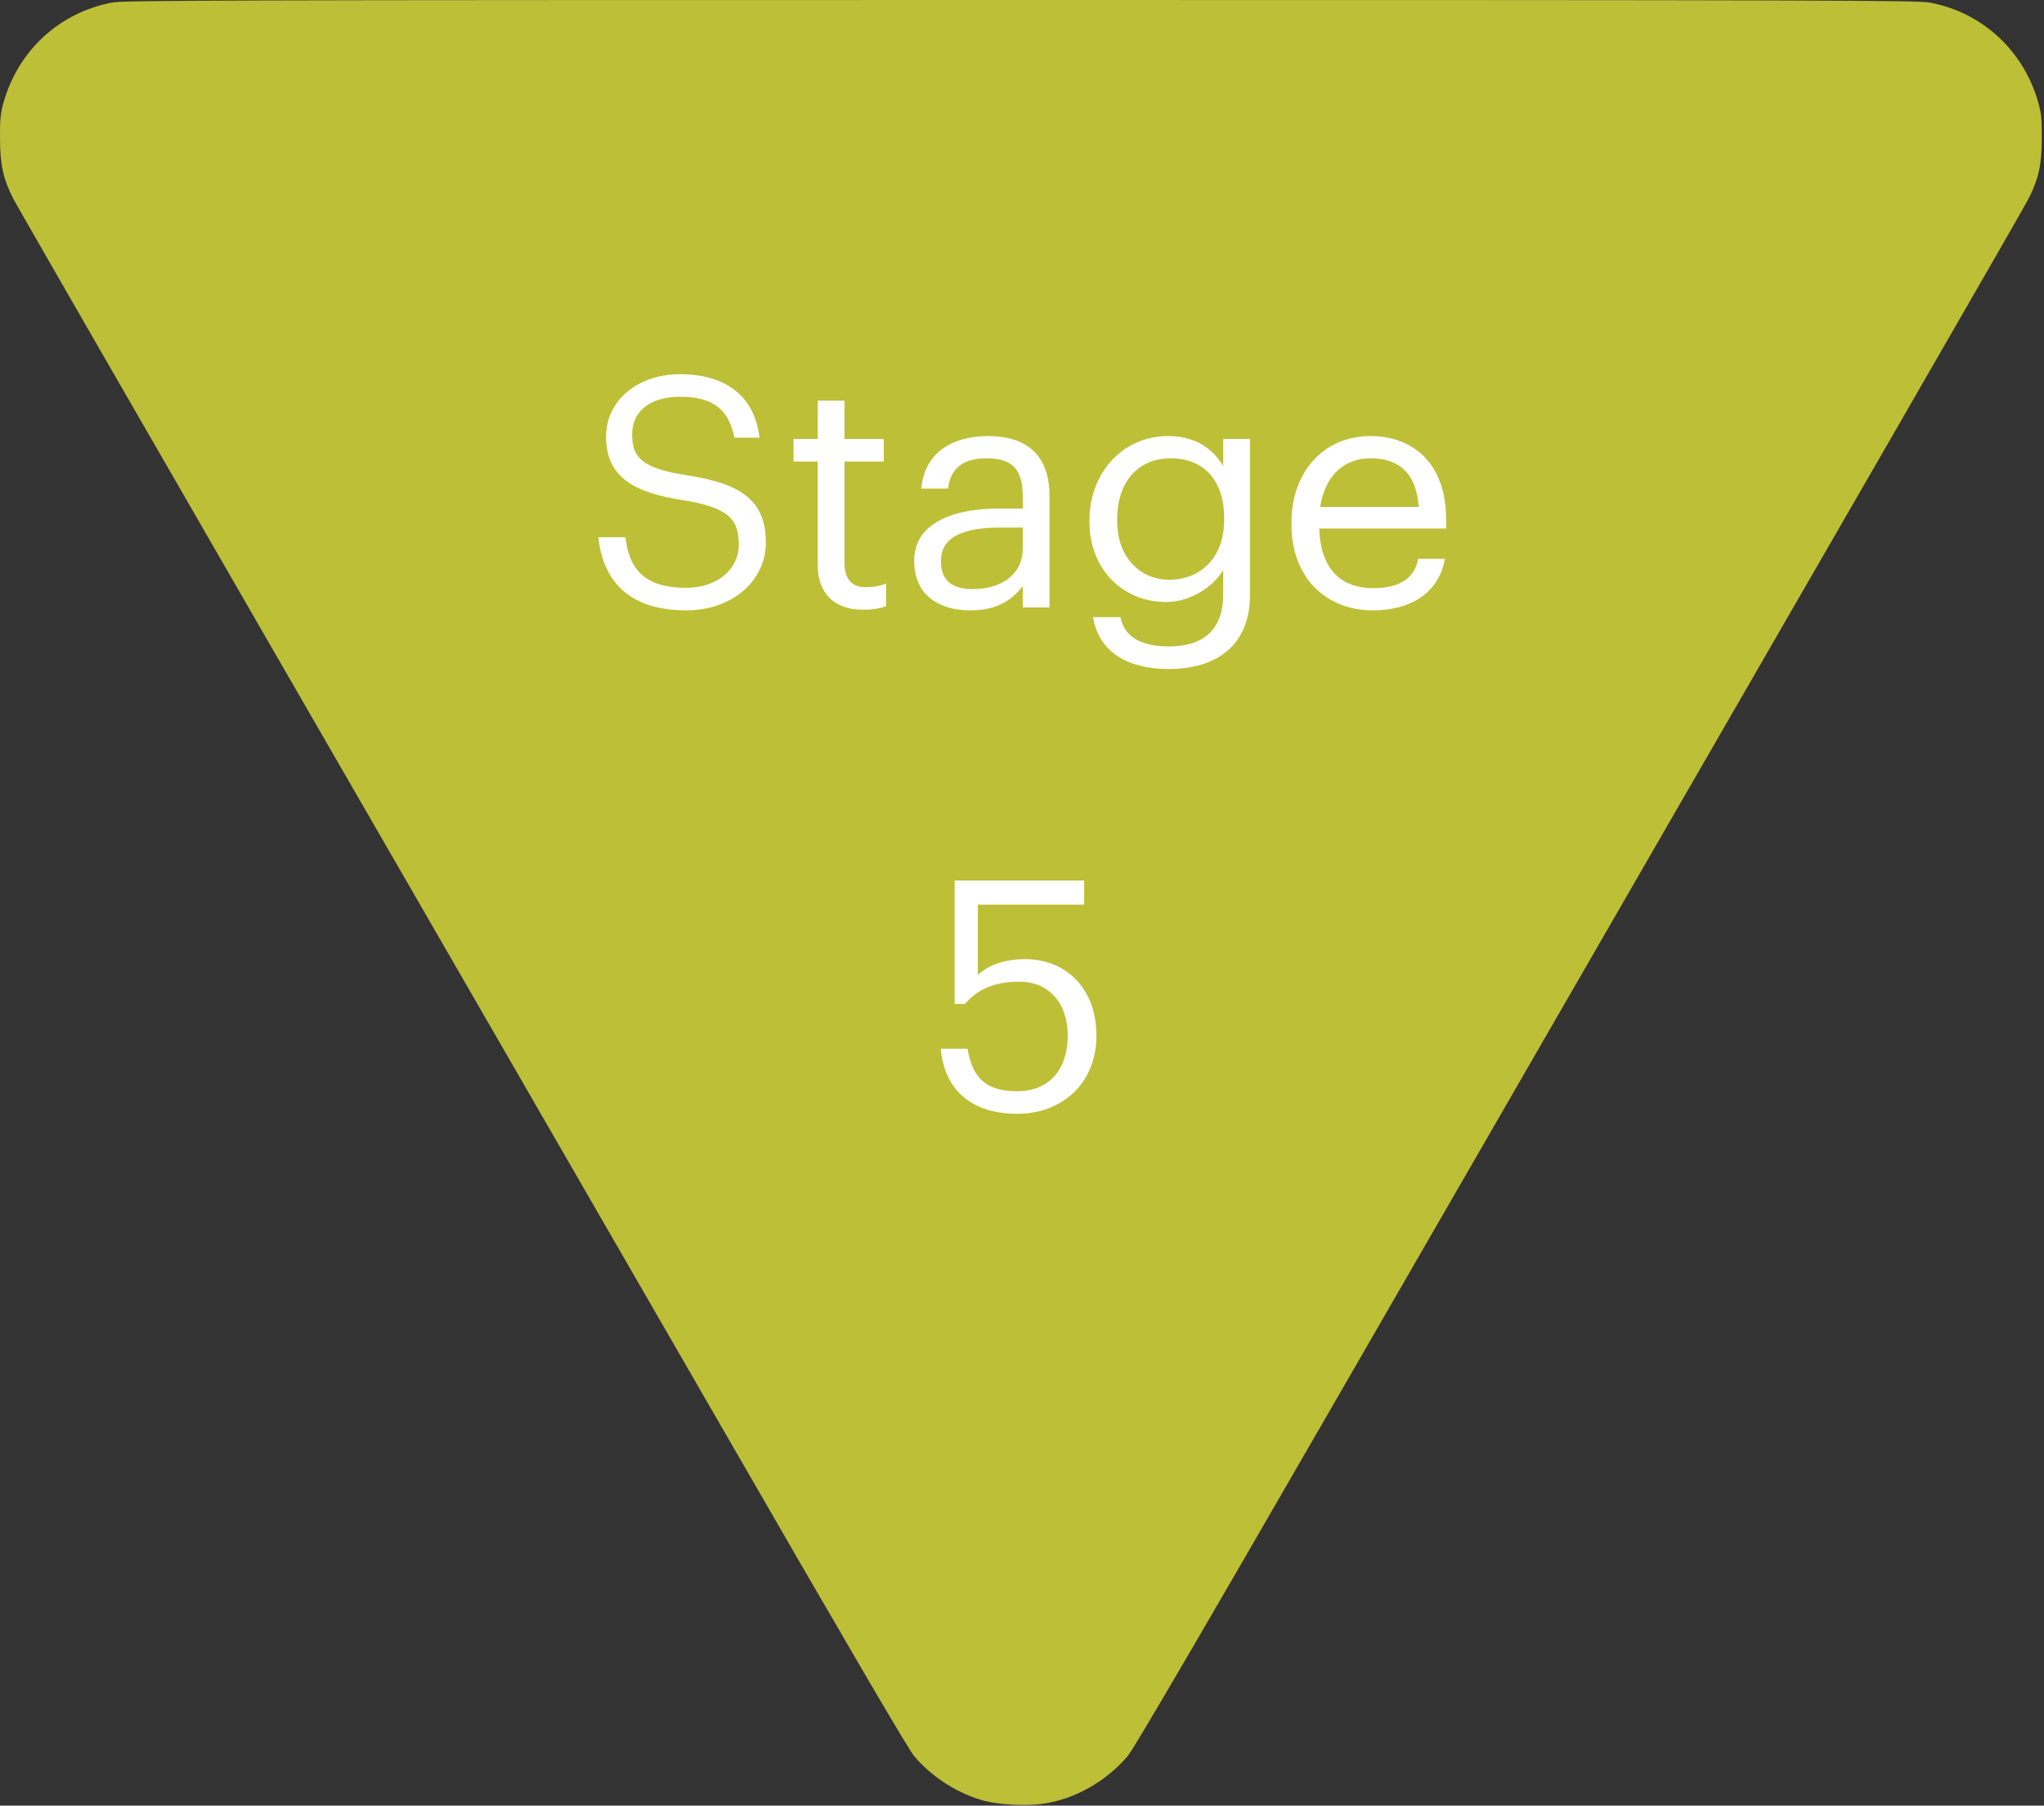
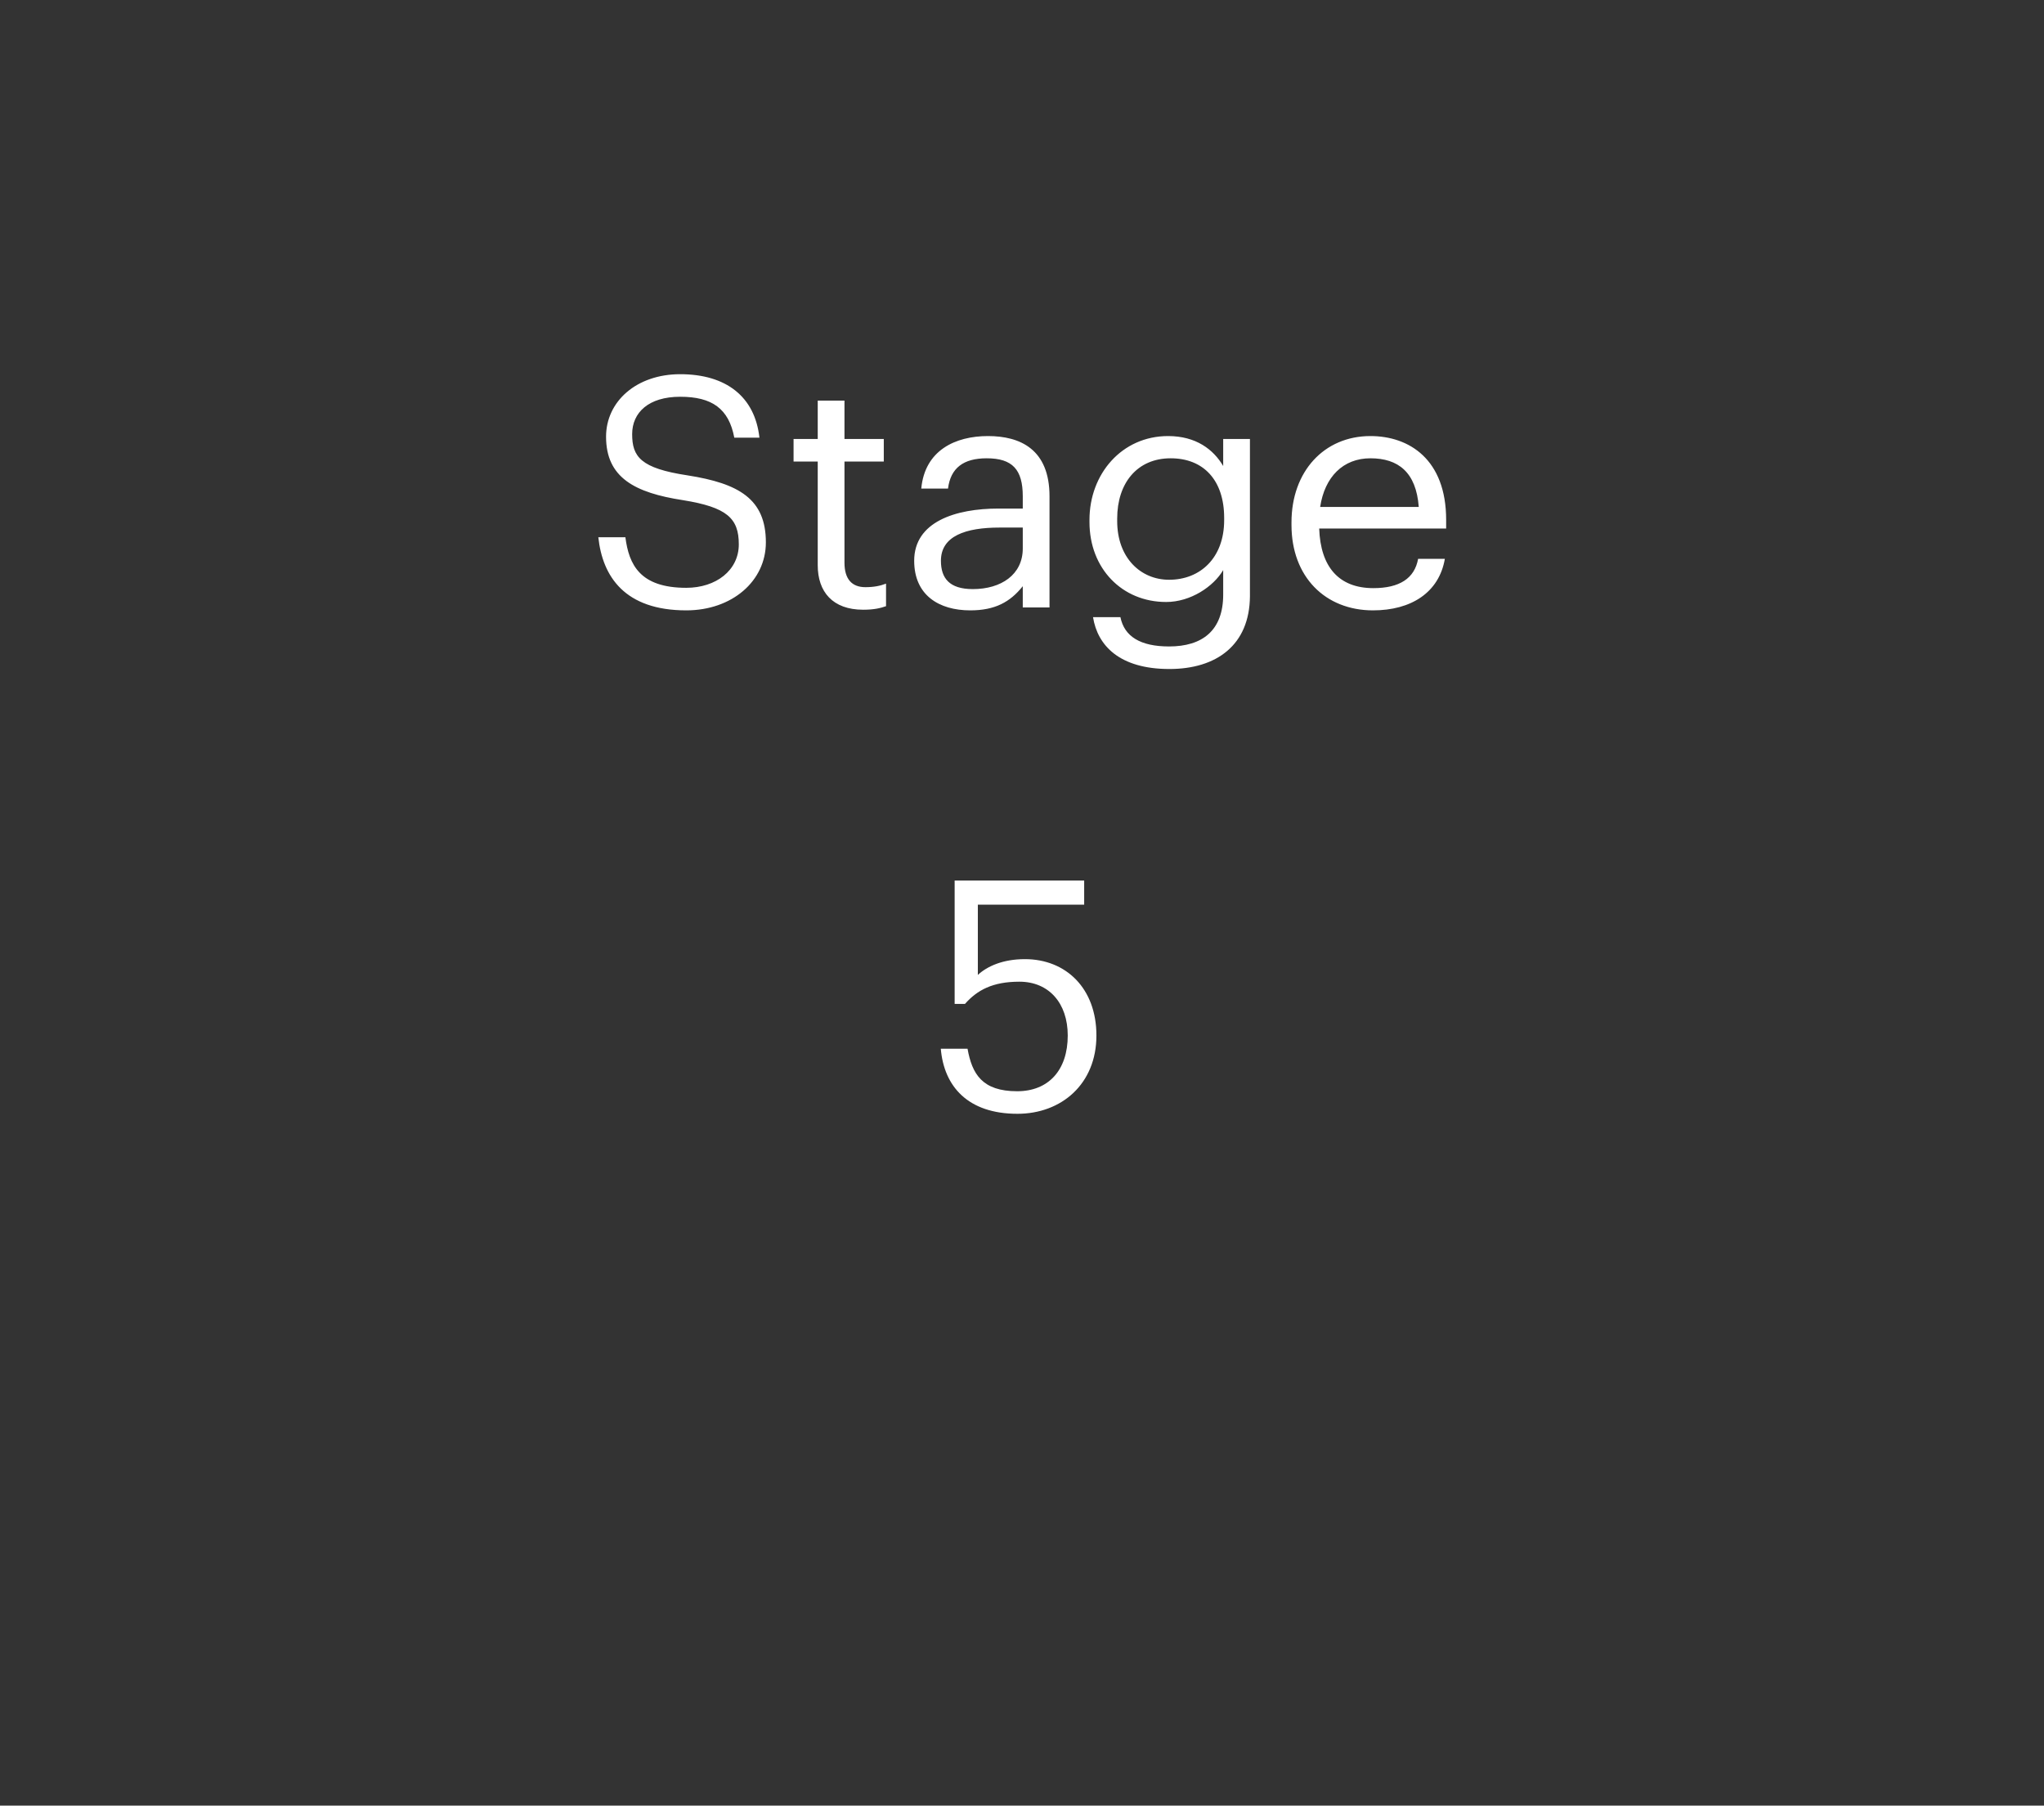
<svg xmlns="http://www.w3.org/2000/svg" width="609" height="538" viewBox="0 0 609 538" fill="none">
  <rect x="0" y="0" width="609" height="538" fill="#333333" stroke="none" />
-   <path d="M310.549 537.476C320.065 536.191 329.676 530.763 336.051 523.146C337.859 520.956 356.605 488.961 397.141 418.688C566.234 125.74 602.822 62.322 604.487 59.037C607.389 53.276 608.341 48.991 608.341 41.183C608.388 35.708 608.198 33.851 607.342 30.709C603.012 15.14 590.689 3.714 574.941 0.762C571.372 0.095 545.728 5.55608e-05 304.174 3.44434e-05C62.62 1.33261e-05 36.975 0.095 33.407 0.762C17.658 3.714 5.335 15.14 1.006 30.709C0.149 33.851 -0.041 35.708 0.007 41.183C0.007 48.991 0.958 53.276 3.861 59.037C4.86 60.989 39.83 121.74 81.556 194.013C123.282 266.286 182.707 369.22 213.585 422.735C252.456 490.151 270.488 520.956 272.296 523.146C277.625 529.525 285.475 534.525 293.469 536.619C297.893 537.762 305.649 538.143 310.549 537.476Z" fill="#BDBF37" />
  <path d="M204.476 181.864C186.14 181.864 179.516 171.784 178.268 160.072H186.332C187.388 168.232 190.652 175.144 204.476 175.144C213.308 175.144 220.124 169.96 220.124 162.184C220.124 154.408 216.572 151.144 203.516 149.032C189.116 146.824 180.572 142.312 180.572 130.12C180.572 119.56 189.692 111.496 202.652 111.496C216.38 111.496 224.924 118.216 226.268 130.408H218.78C217.148 121.768 212.156 118.216 202.652 118.216C193.244 118.216 188.348 122.92 188.348 129.352C188.348 136.072 190.844 139.528 204.86 141.64C220.124 144.04 228.188 148.648 228.188 161.608C228.188 173.128 218.108 181.864 204.476 181.864ZM257.175 181.672C248.055 181.672 243.639 176.296 243.639 168.424V137.512H236.439V130.792H243.639V119.368H251.607V130.792H263.319V137.512H251.607V167.656C251.607 172.552 253.815 174.952 257.847 174.952C260.343 174.952 262.263 174.568 263.991 173.896V180.616C262.359 181.192 260.439 181.672 257.175 181.672ZM289.081 181.864C279.769 181.864 272.377 177.352 272.377 167.08C272.377 155.464 284.665 151.528 297.529 151.528H304.729V147.88C304.729 139.912 301.657 136.552 293.977 136.552C287.065 136.552 283.225 139.432 282.457 145.576H274.489C275.545 134.152 284.665 129.928 294.361 129.928C303.961 129.928 312.697 133.864 312.697 147.88V181H304.729V174.664C300.985 179.368 296.473 181.864 289.081 181.864ZM289.849 175.528C298.297 175.528 304.729 171.208 304.729 163.432V157.192H297.817C287.737 157.192 280.345 159.688 280.345 167.08C280.345 172.264 282.841 175.528 289.849 175.528ZM348.413 199.336C333.533 199.336 327.005 192.328 325.661 183.88H333.821C334.973 189.64 339.773 192.616 348.317 192.616C358.205 192.616 364.445 187.912 364.445 177.16V169.864C361.565 174.76 354.749 179.368 347.453 179.368C334.301 179.368 324.605 169.384 324.605 155.56V154.888C324.605 141.256 334.205 129.928 348.029 129.928C356.381 129.928 361.565 133.96 364.445 138.856V130.792H372.413V177.64C372.317 192.232 362.429 199.336 348.413 199.336ZM348.317 172.744C357.629 172.744 364.733 166.216 364.733 154.984V154.312C364.733 143.08 358.589 136.552 348.797 136.552C338.813 136.552 332.861 143.944 332.861 154.504V155.272C332.861 166.216 339.869 172.744 348.317 172.744ZM409.08 181.864C394.872 181.864 384.792 171.88 384.792 156.424V155.656C384.792 140.488 394.488 129.928 408.312 129.928C419.928 129.928 430.872 136.936 430.872 154.888V157.48H393.048C393.432 168.904 398.904 175.24 409.176 175.24C416.952 175.24 421.464 172.36 422.52 166.504H430.488C428.76 176.584 420.408 181.864 409.08 181.864ZM393.336 151.048H422.712C421.944 140.68 416.568 136.552 408.312 136.552C400.152 136.552 394.68 142.12 393.336 151.048ZM303.152 331.864C288.368 331.864 281.264 323.704 280.304 312.472H288.272C289.616 319.96 292.592 325.144 303.056 325.144C312.368 325.144 318.128 318.904 318.128 308.536C318.128 298.84 312.464 292.504 303.728 292.504C295.76 292.504 291.152 295 287.504 299.128H284.432V262.36H323.024V269.56H291.344V290.488C294.128 287.896 298.832 285.784 305.36 285.784C317.648 285.784 326.672 294.52 326.672 308.536C326.672 323.032 316.208 331.864 303.152 331.864Z" fill="white" />
</svg>